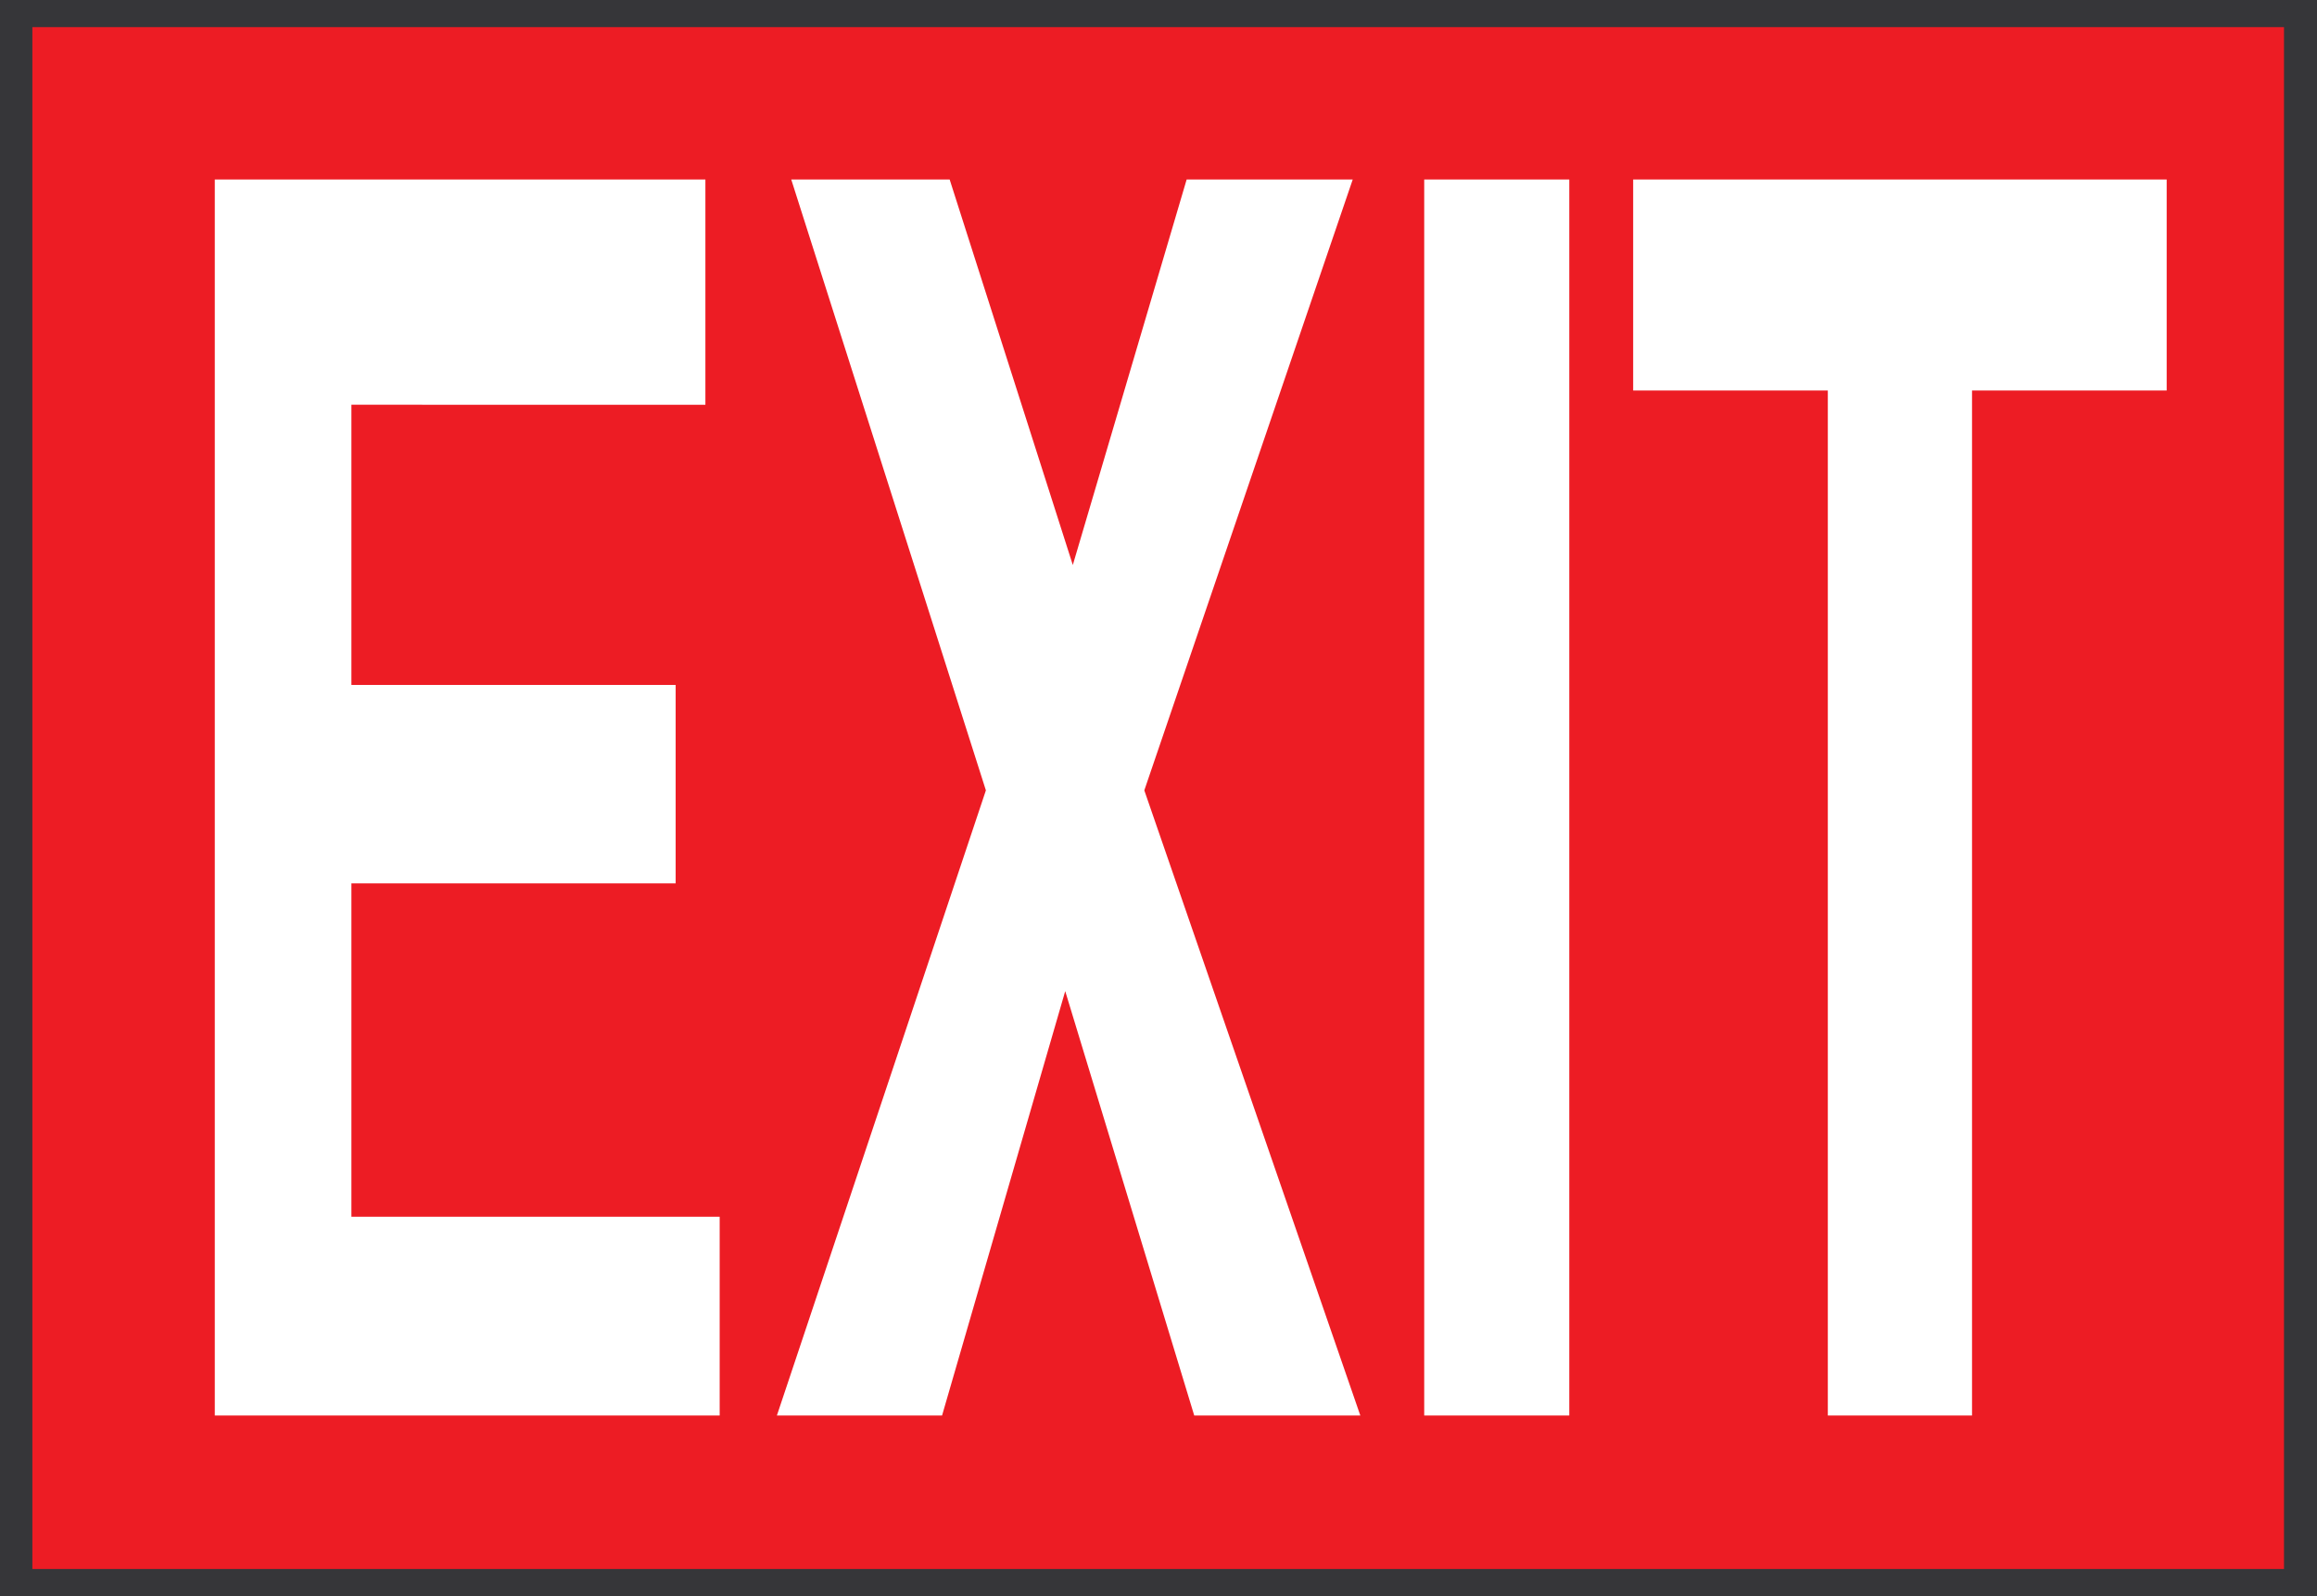
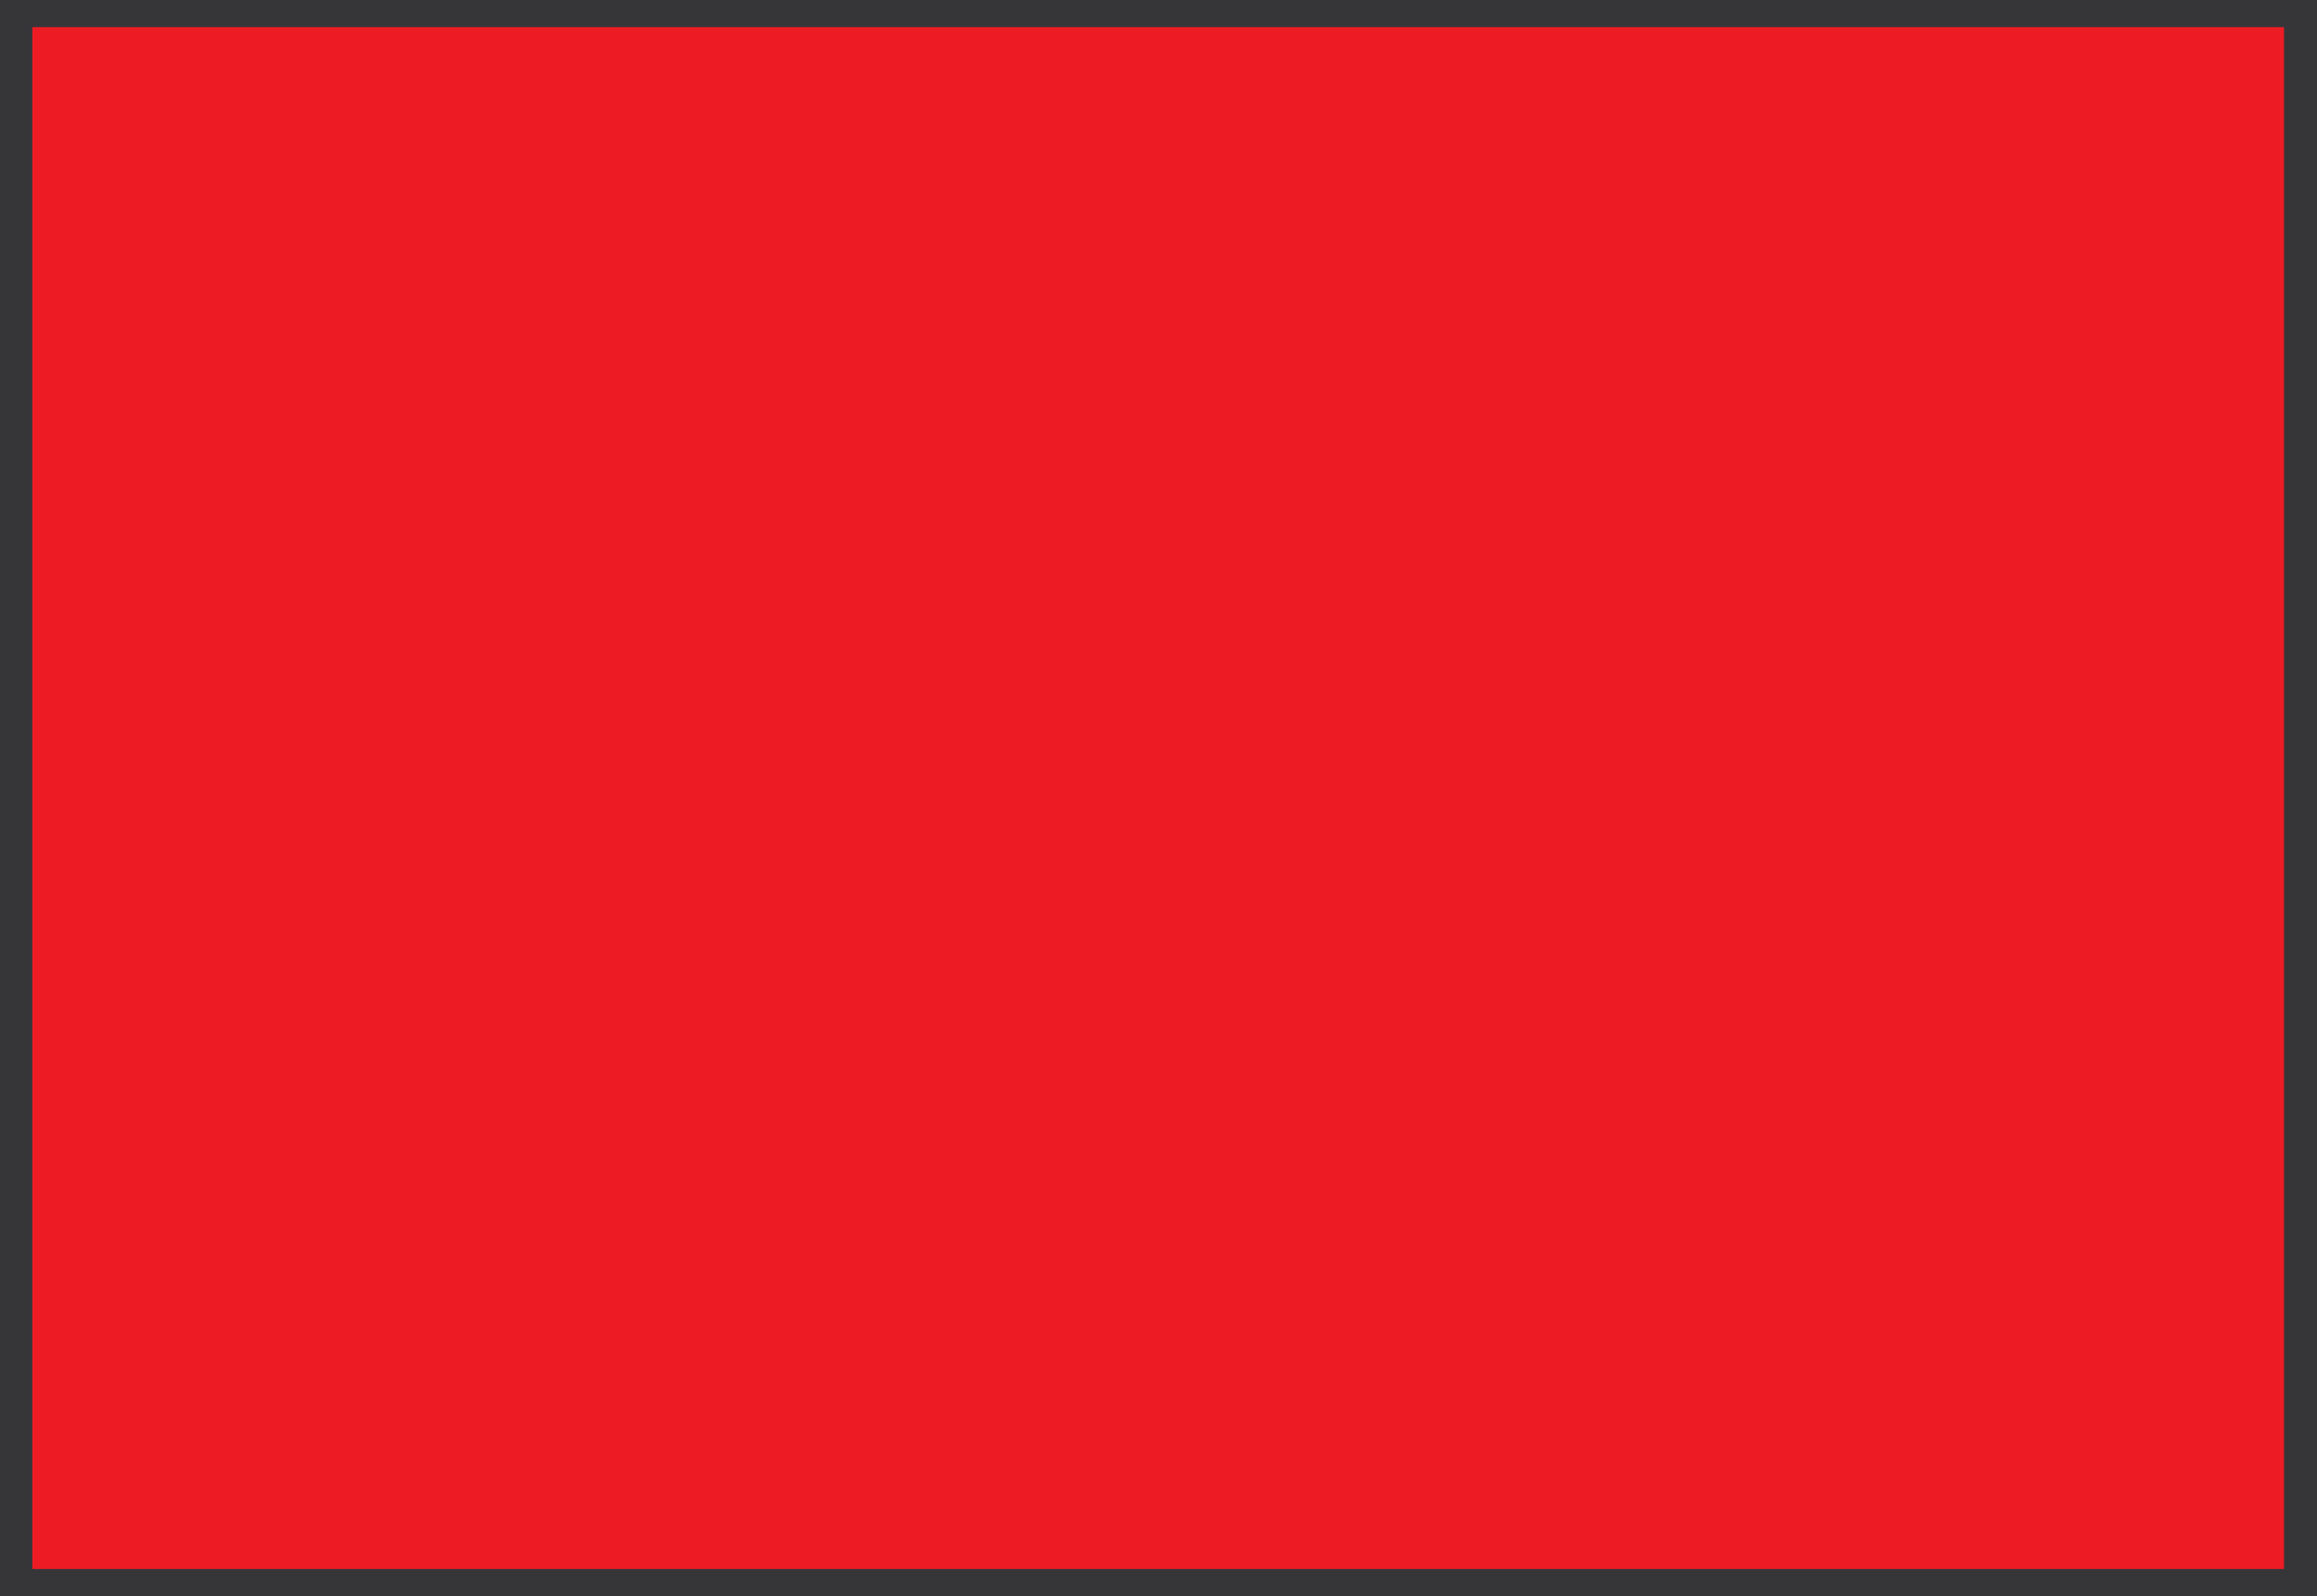
<svg xmlns="http://www.w3.org/2000/svg" width="360.07" height="248.039">
  <path fill="#363639" d="M0 0h360.07v248.04H0V0" />
  <path fill="#ed1c24" d="M5.031 4.219h349.91V243.82H5.031V4.22" />
-   <path fill="#fff" d="M284.05 219.969V60.679H253.8V27.892h82.91V60.68h-30.25v159.289h-22.41m-62.722 0V27.89h22.543v192.078h-22.543m-100.598.001 32.48-97.149-30.25-94.93h24.618l19.14 59.91 17.692-59.91h25.809l-32.39 94.93 33.57 97.149h-25.81l-20.05-65.95-19.14 65.95H120.73m-87.351 0V27.89h76.242v35.007H54.61v43.54H105v30.84H54.61v51.8h57.23v30.89H33.379" />
</svg>